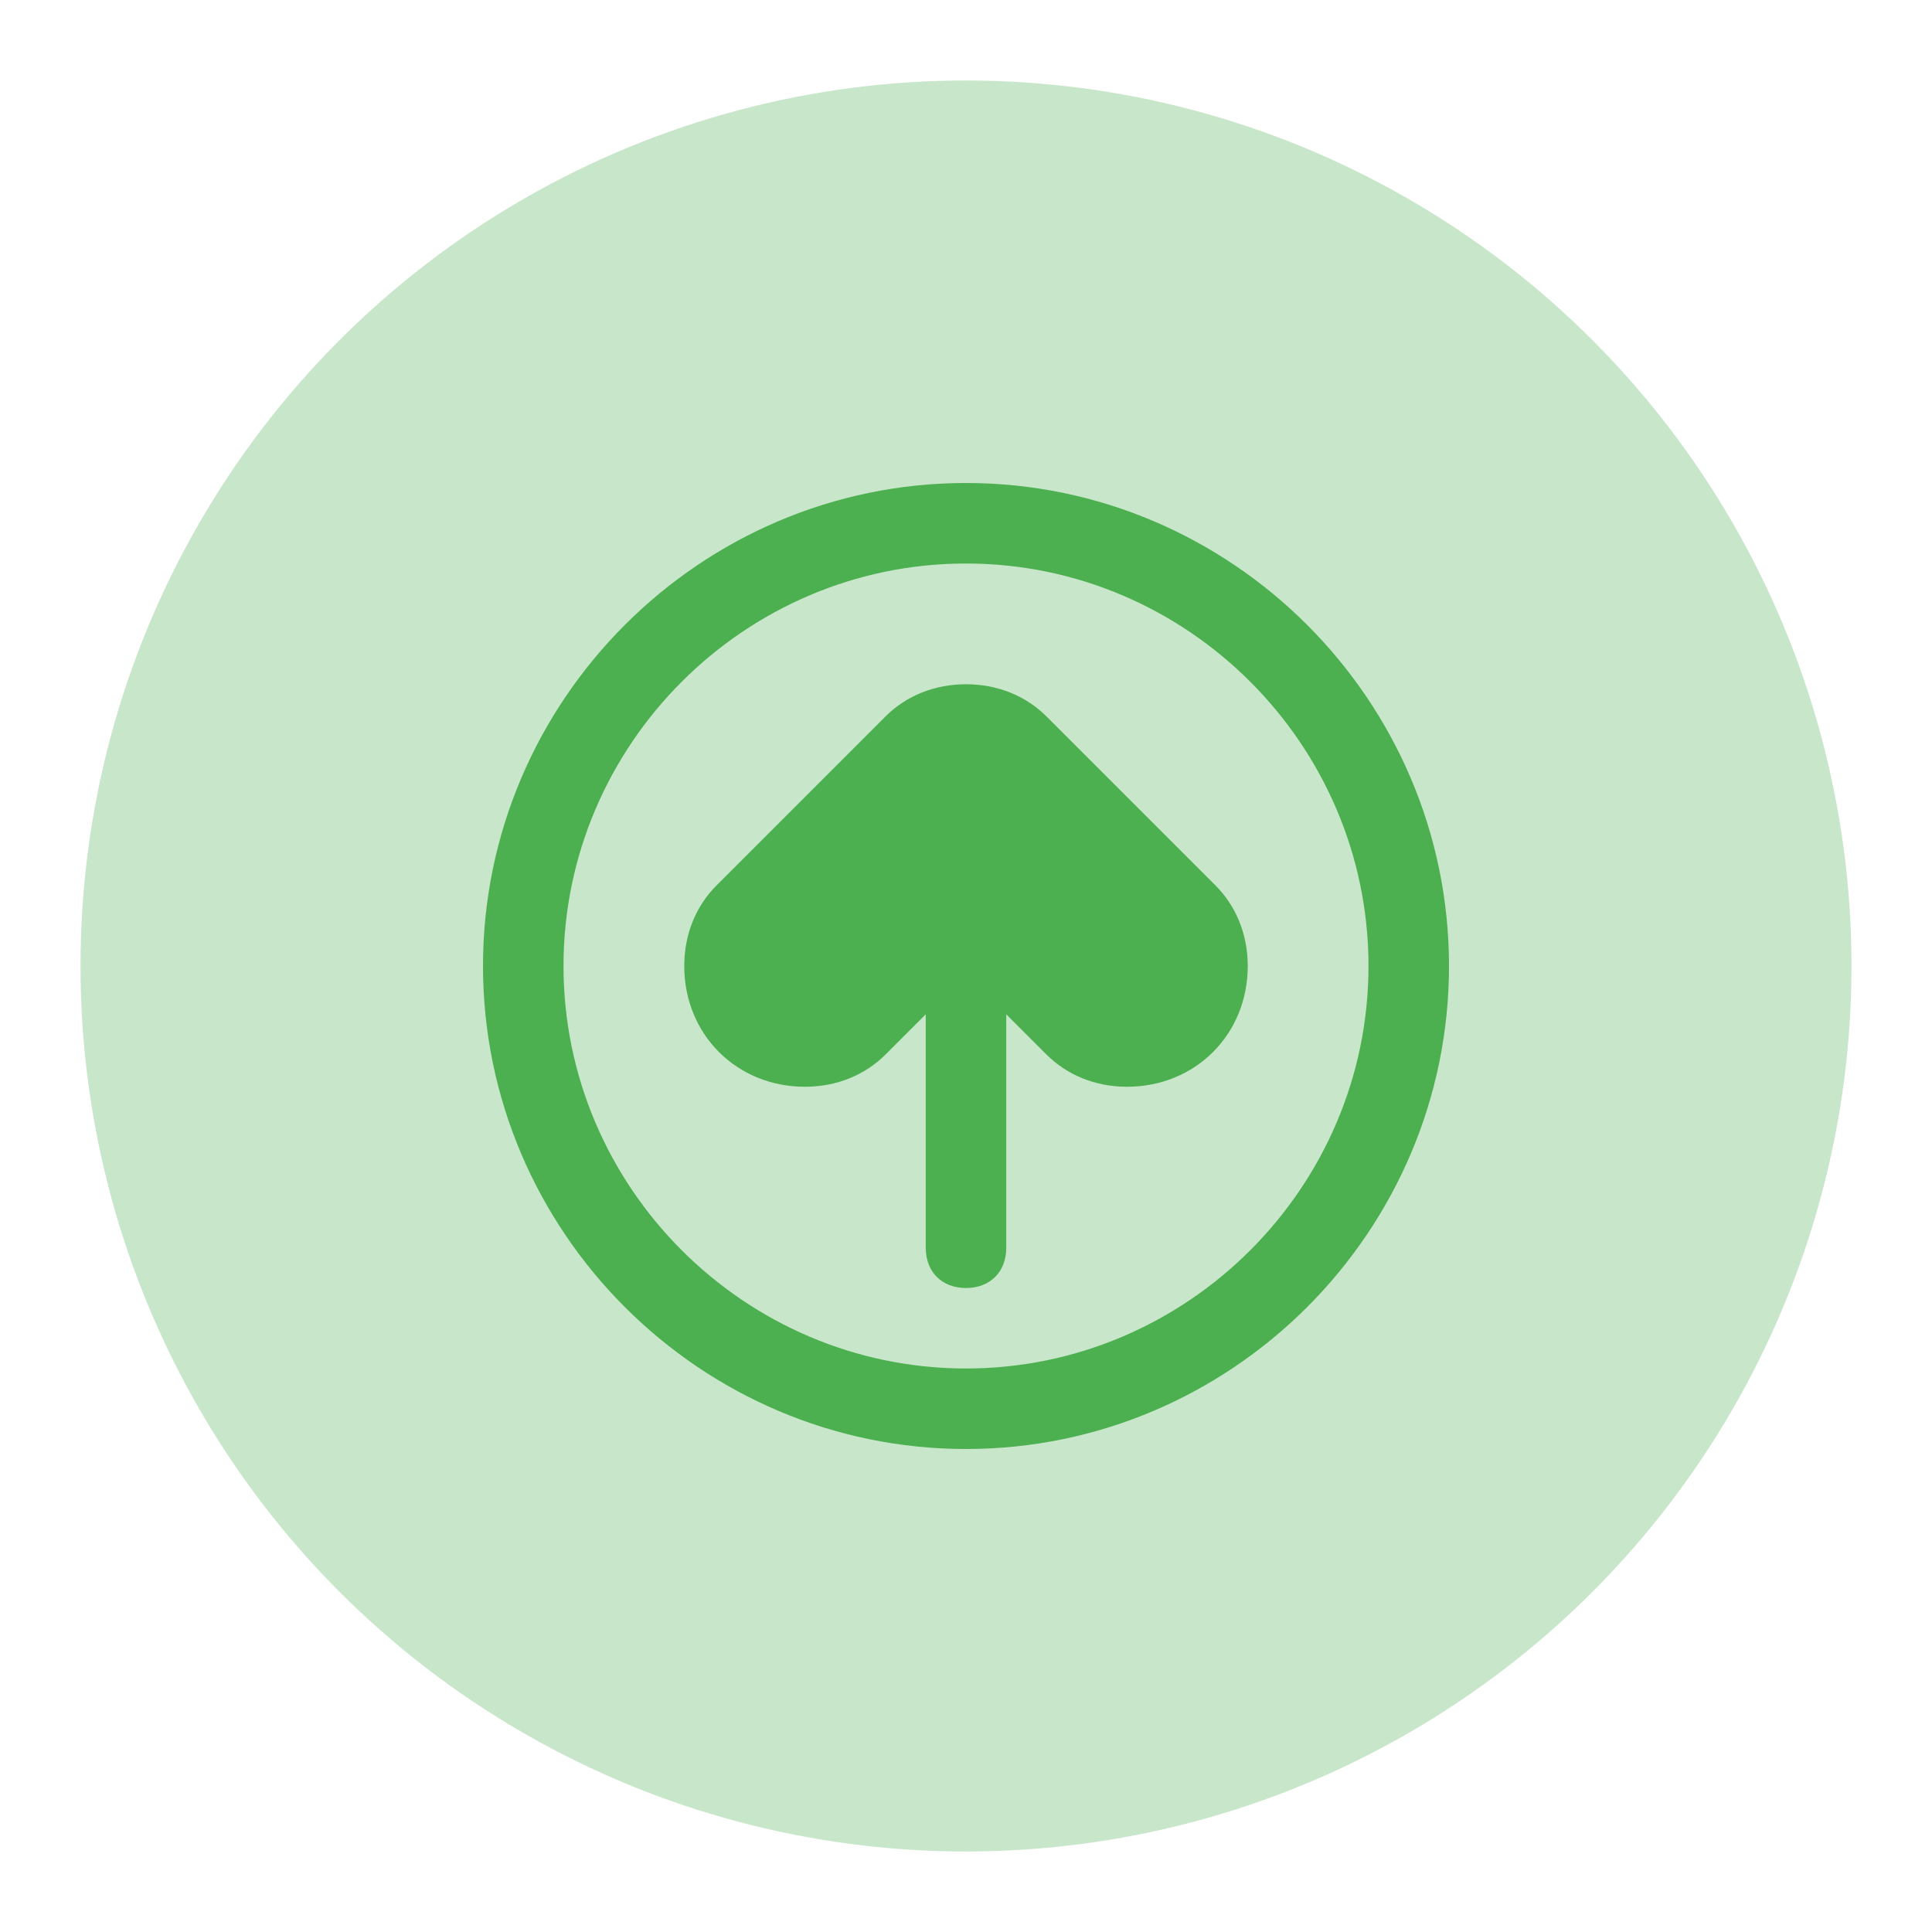
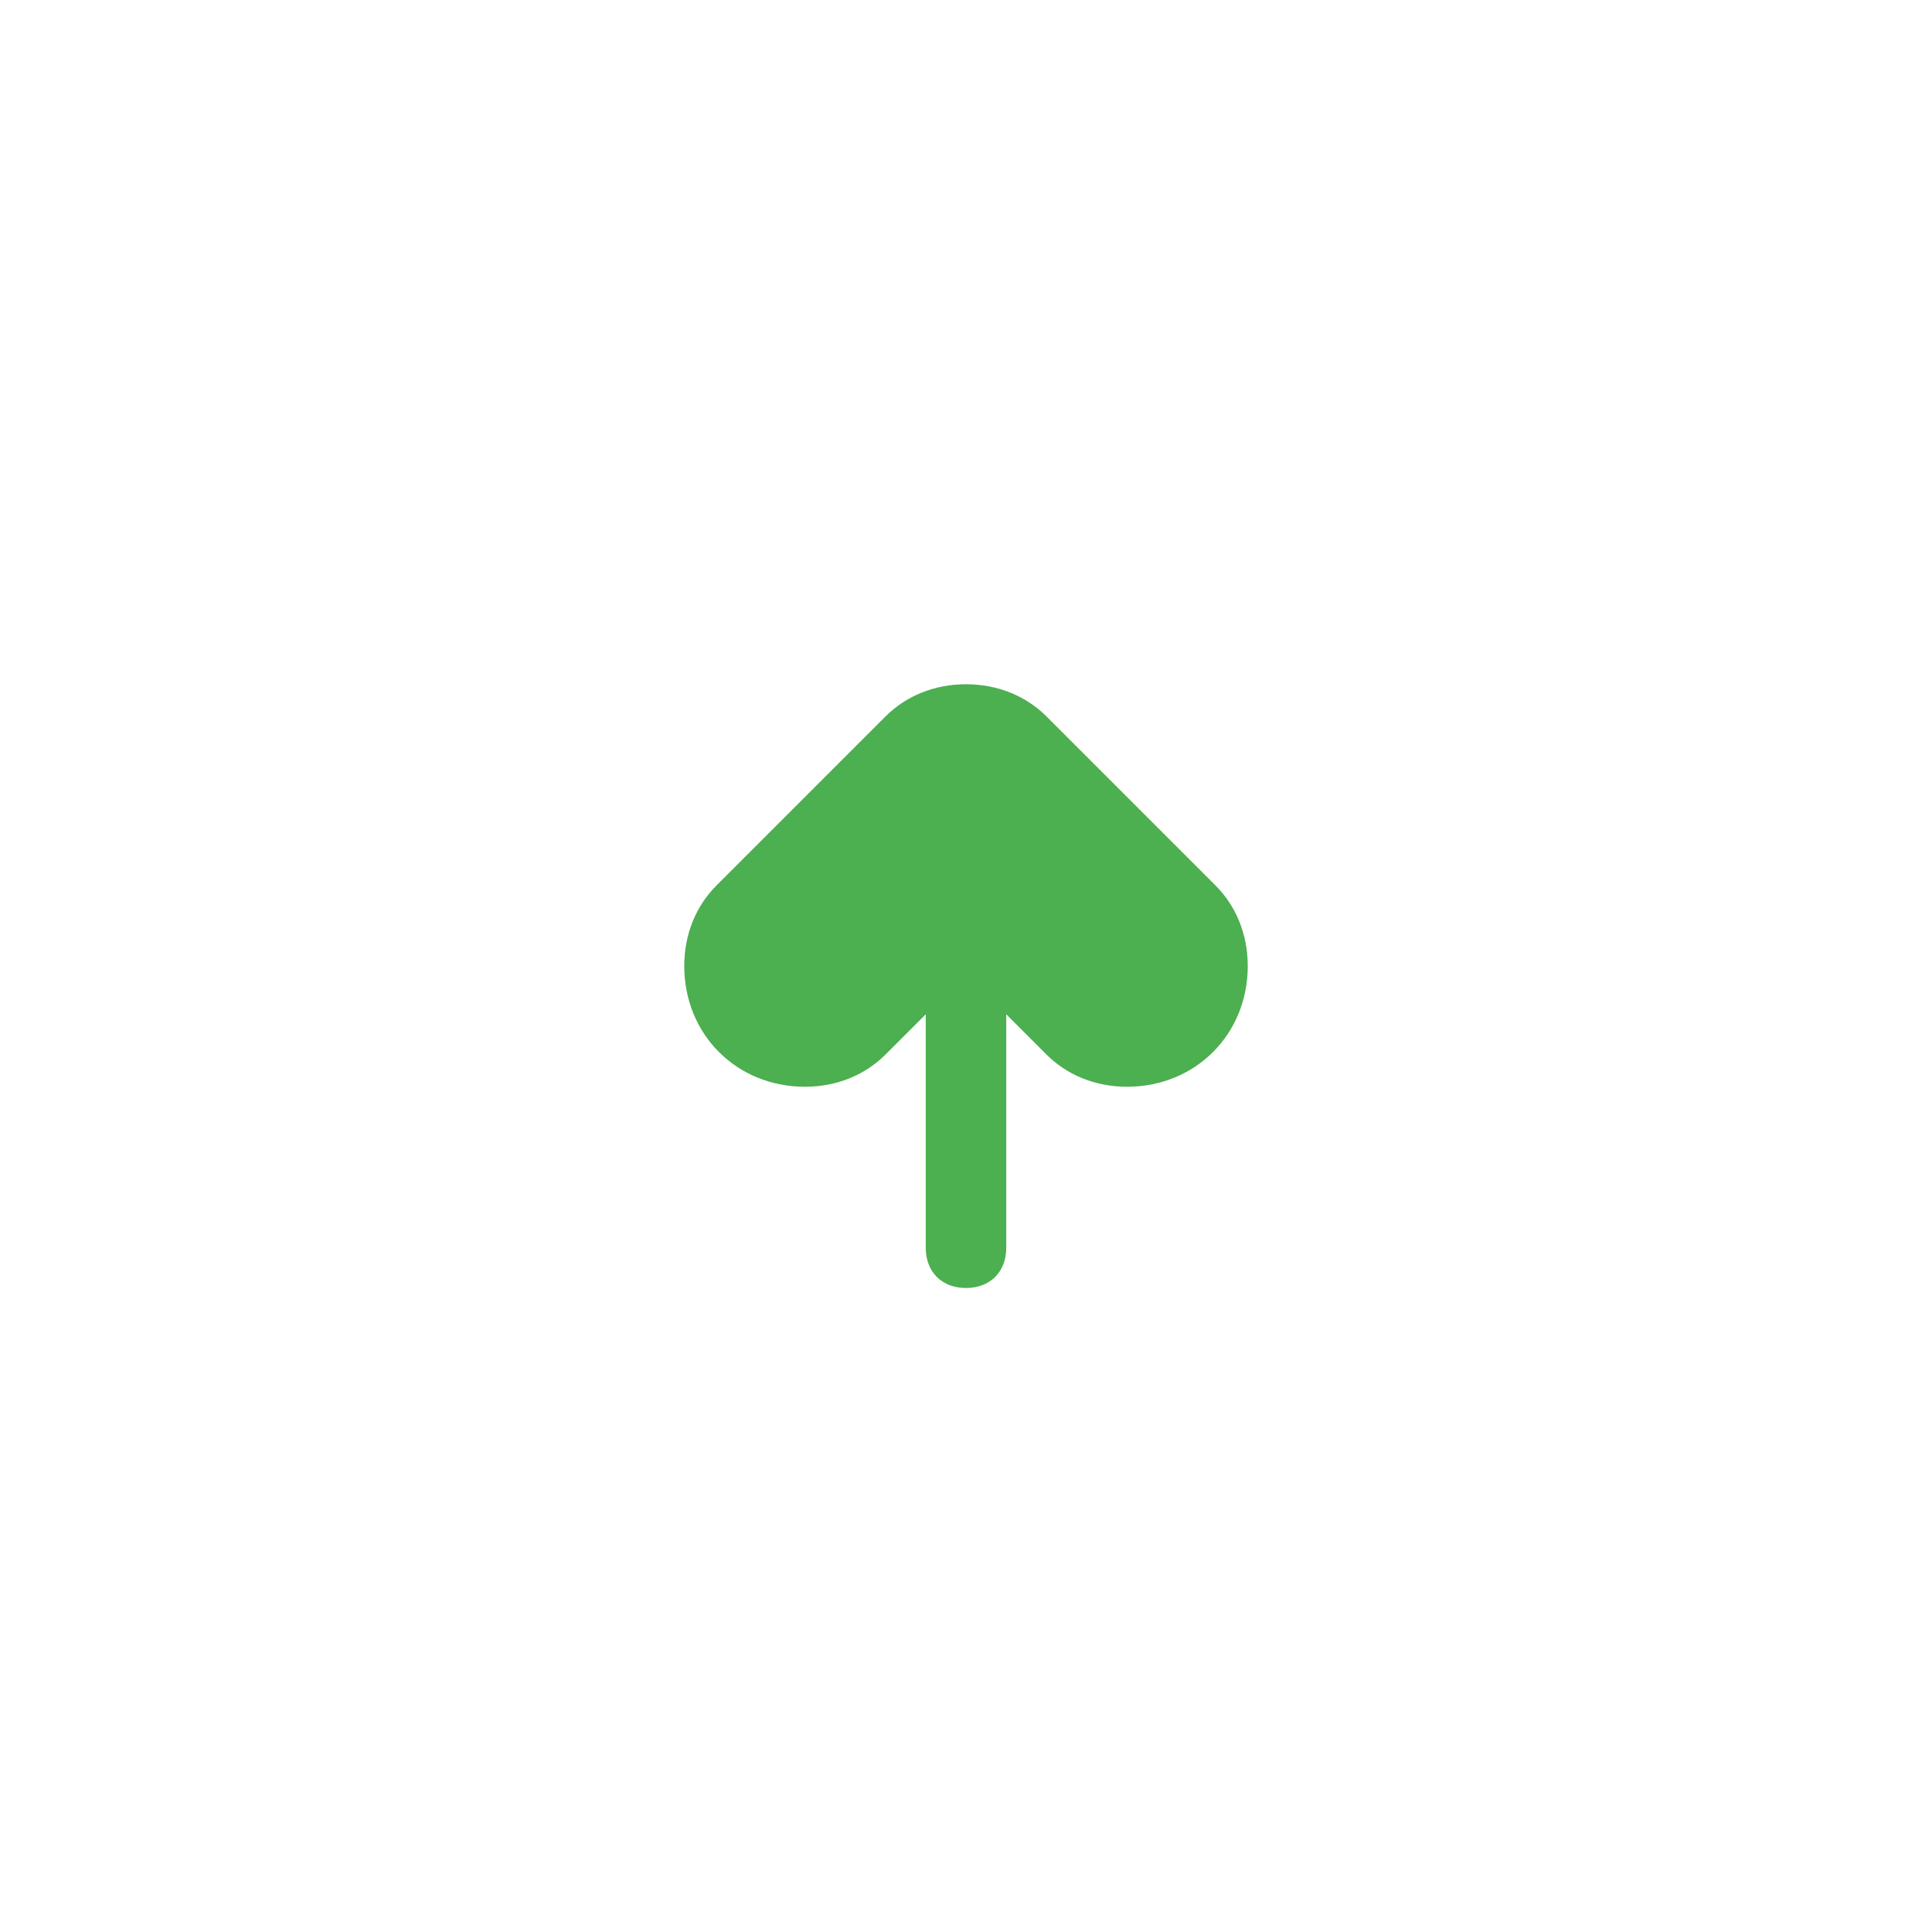
<svg xmlns="http://www.w3.org/2000/svg" width="48" height="48" viewBox="0 0 48 48">
-   <circle cx="24" cy="24" r="22" fill="#C8E6C9" />
  <g transform="translate(12, 12)">
-     <path d="M12,0 C5.4,0 0,5.4 0,12 C0,18.6 5.4,24 12,24 C18.6,24 24,18.6 24,12 C24,5.4 18.6,0 12,0 Z M12,22 C6.5,22 2,17.5 2,12 C2,6.5 6.5,2 12,2 C17.5,2 22,6.5 22,12 C22,17.5 17.5,22 12,22 Z" fill="#4CAF50" />
    <path d="M12,5 C11.2,5 10.5,5.3 10,5.8 L5.8,10 C5.3,10.5 5,11.2 5,12 C5,13.7 6.3,15 8,15 C8.8,15 9.5,14.7 10,14.2 L11,13.2 L11,19 C11,19.6 11.4,20 12,20 C12.6,20 13,19.6 13,19 L13,13.2 L14,14.2 C14.5,14.7 15.2,15 16,15 C17.7,15 19,13.7 19,12 C19,11.2 18.7,10.5 18.2,10 L14,5.8 C13.5,5.3 12.8,5 12,5 Z" fill="#4CAF50" />
  </g>
</svg>